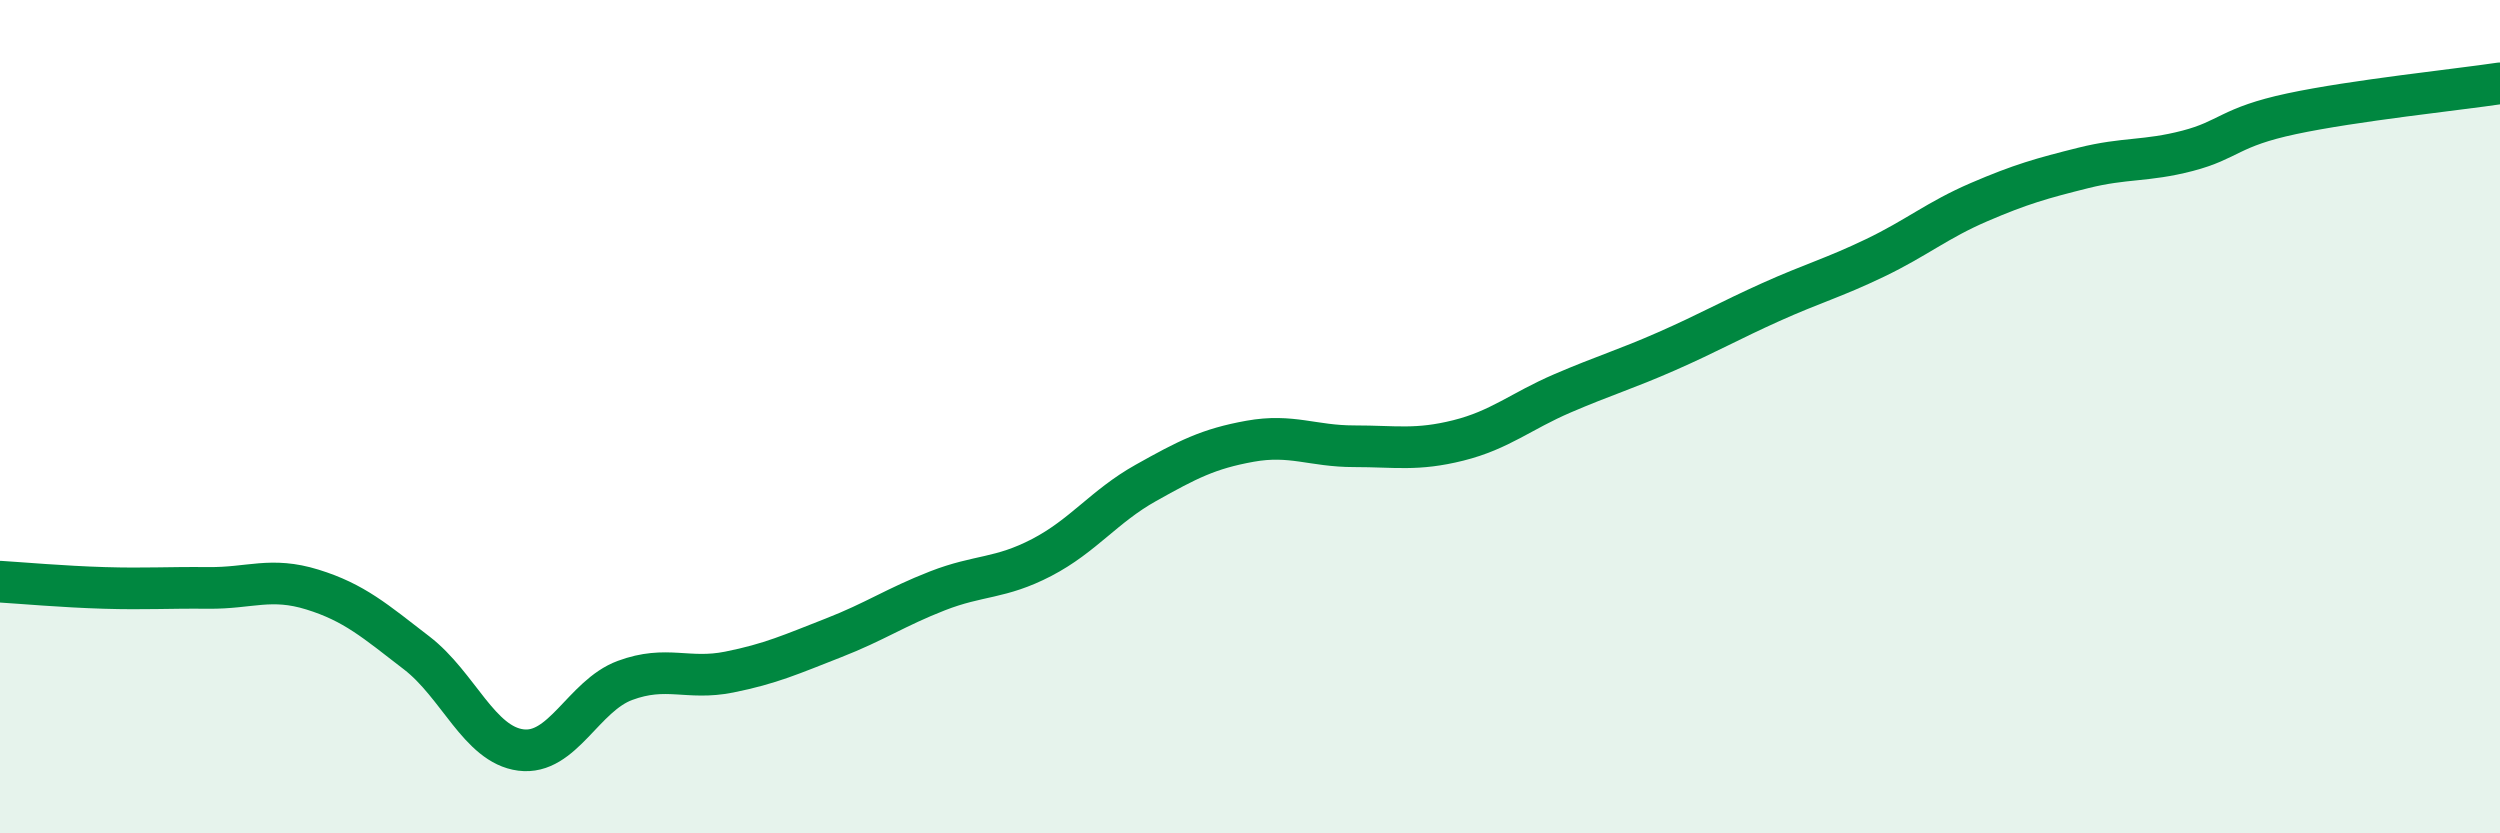
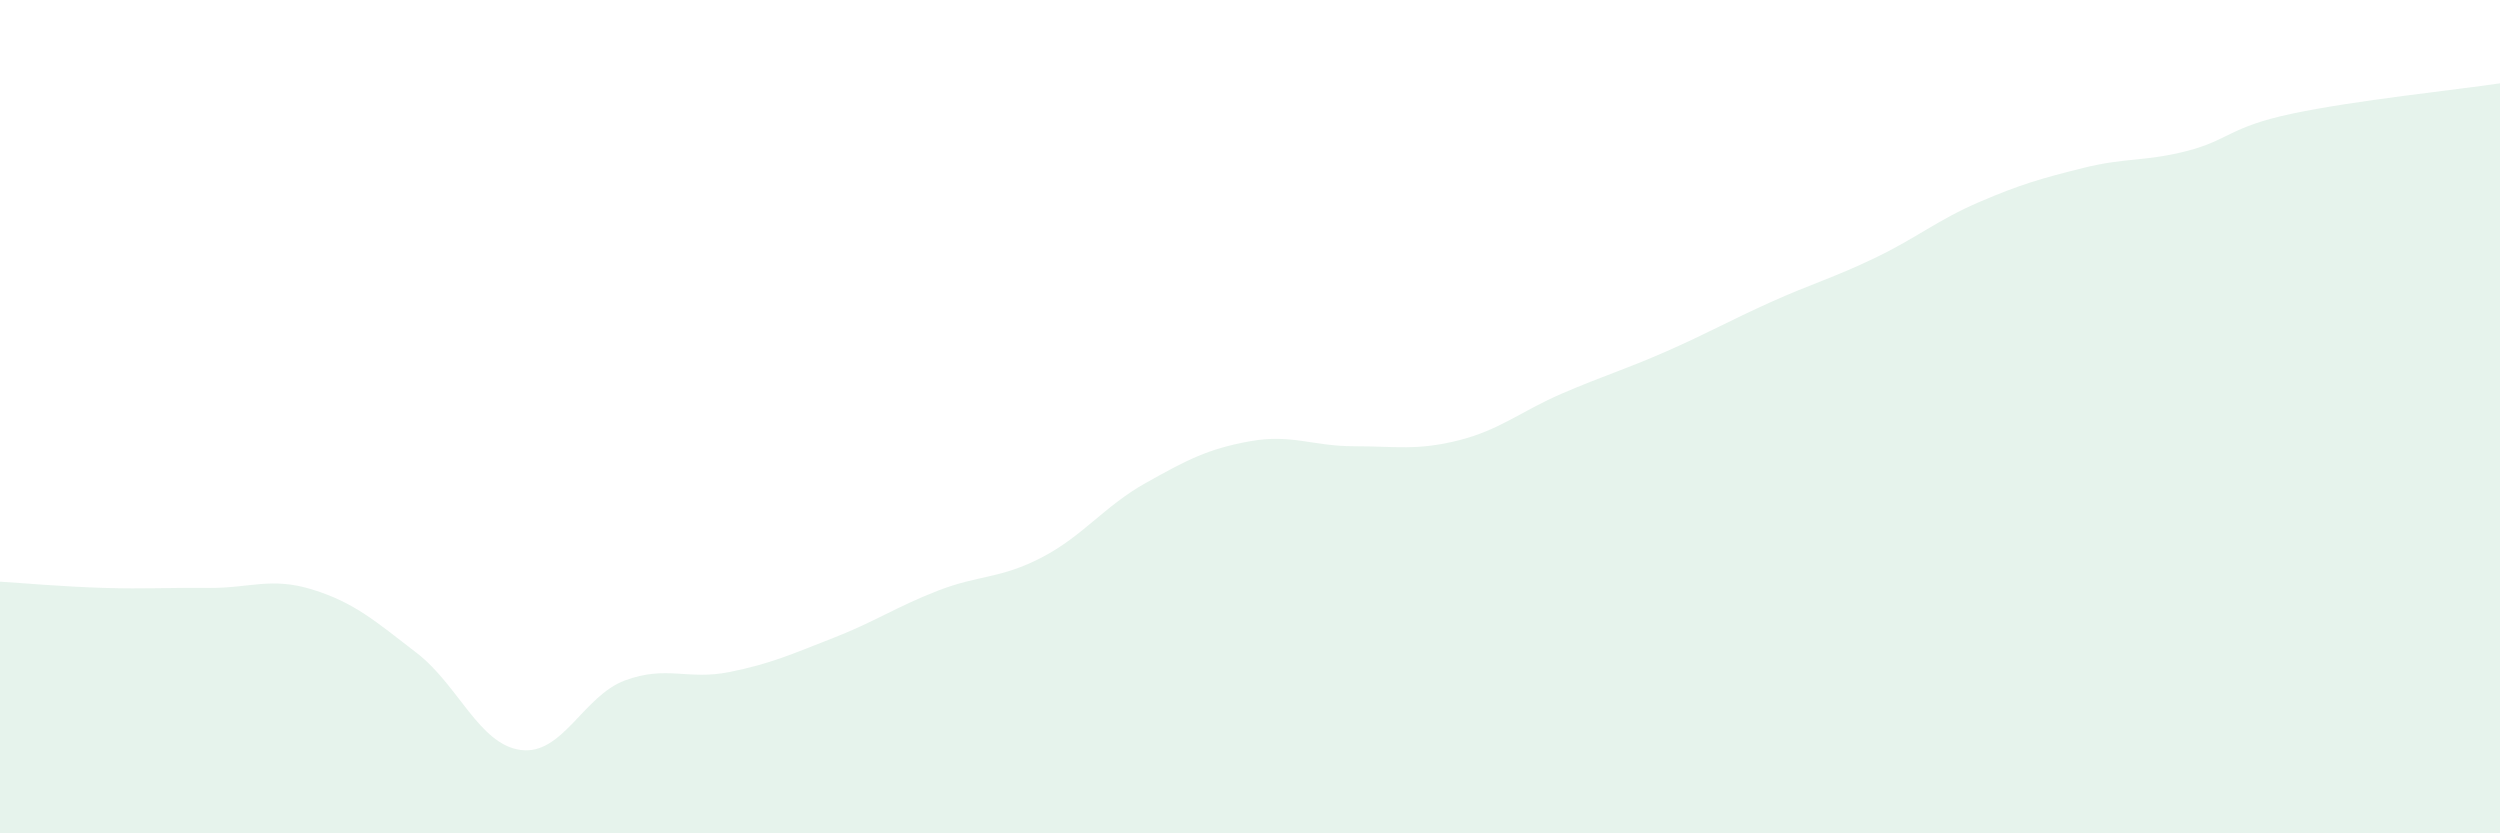
<svg xmlns="http://www.w3.org/2000/svg" width="60" height="20" viewBox="0 0 60 20">
  <path d="M 0,13.96 C 0.5,13.99 1.5,14.08 2.5,14.11 C 3.5,14.14 4,14.1 5,14.11 C 6,14.12 6.5,13.84 7.5,14.15 C 8.5,14.46 9,14.9 10,15.67 C 11,16.44 11.5,17.87 12.5,18 C 13.5,18.13 14,16.7 15,16.33 C 16,15.96 16.5,16.33 17.5,16.13 C 18.5,15.93 19,15.7 20,15.31 C 21,14.92 21.5,14.57 22.5,14.18 C 23.5,13.79 24,13.9 25,13.38 C 26,12.86 26.5,12.15 27.5,11.59 C 28.5,11.03 29,10.77 30,10.59 C 31,10.41 31.5,10.71 32.5,10.71 C 33.5,10.71 34,10.82 35,10.57 C 36,10.32 36.5,9.87 37.5,9.44 C 38.5,9.01 39,8.87 40,8.43 C 41,7.99 41.5,7.7 42.5,7.25 C 43.5,6.8 44,6.67 45,6.19 C 46,5.71 46.5,5.28 47.5,4.85 C 48.5,4.42 49,4.28 50,4.03 C 51,3.78 51.5,3.88 52.5,3.62 C 53.5,3.36 53.5,3.05 55,2.73 C 56.5,2.41 59,2.15 60,2L60 20L0 20Z" fill="#008740" opacity="0.1" stroke-linecap="round" stroke-linejoin="round" />
-   <path d="M 0,13.96 C 0.5,13.99 1.5,14.08 2.5,14.11 C 3.5,14.14 4,14.1 5,14.11 C 6,14.12 6.5,13.84 7.5,14.15 C 8.5,14.46 9,14.9 10,15.67 C 11,16.44 11.5,17.87 12.5,18 C 13.5,18.13 14,16.7 15,16.33 C 16,15.96 16.5,16.33 17.5,16.13 C 18.5,15.93 19,15.7 20,15.31 C 21,14.92 21.5,14.57 22.5,14.18 C 23.5,13.79 24,13.9 25,13.38 C 26,12.86 26.5,12.15 27.5,11.59 C 28.5,11.03 29,10.77 30,10.59 C 31,10.41 31.5,10.71 32.5,10.71 C 33.5,10.71 34,10.82 35,10.57 C 36,10.32 36.5,9.87 37.5,9.44 C 38.5,9.01 39,8.87 40,8.43 C 41,7.99 41.5,7.7 42.5,7.25 C 43.5,6.8 44,6.67 45,6.19 C 46,5.71 46.5,5.28 47.5,4.85 C 48.5,4.42 49,4.28 50,4.03 C 51,3.78 51.5,3.88 52.5,3.62 C 53.5,3.36 53.5,3.05 55,2.73 C 56.5,2.41 59,2.15 60,2" stroke="#008740" stroke-width="1" fill="none" stroke-linecap="round" stroke-linejoin="round" />
</svg>